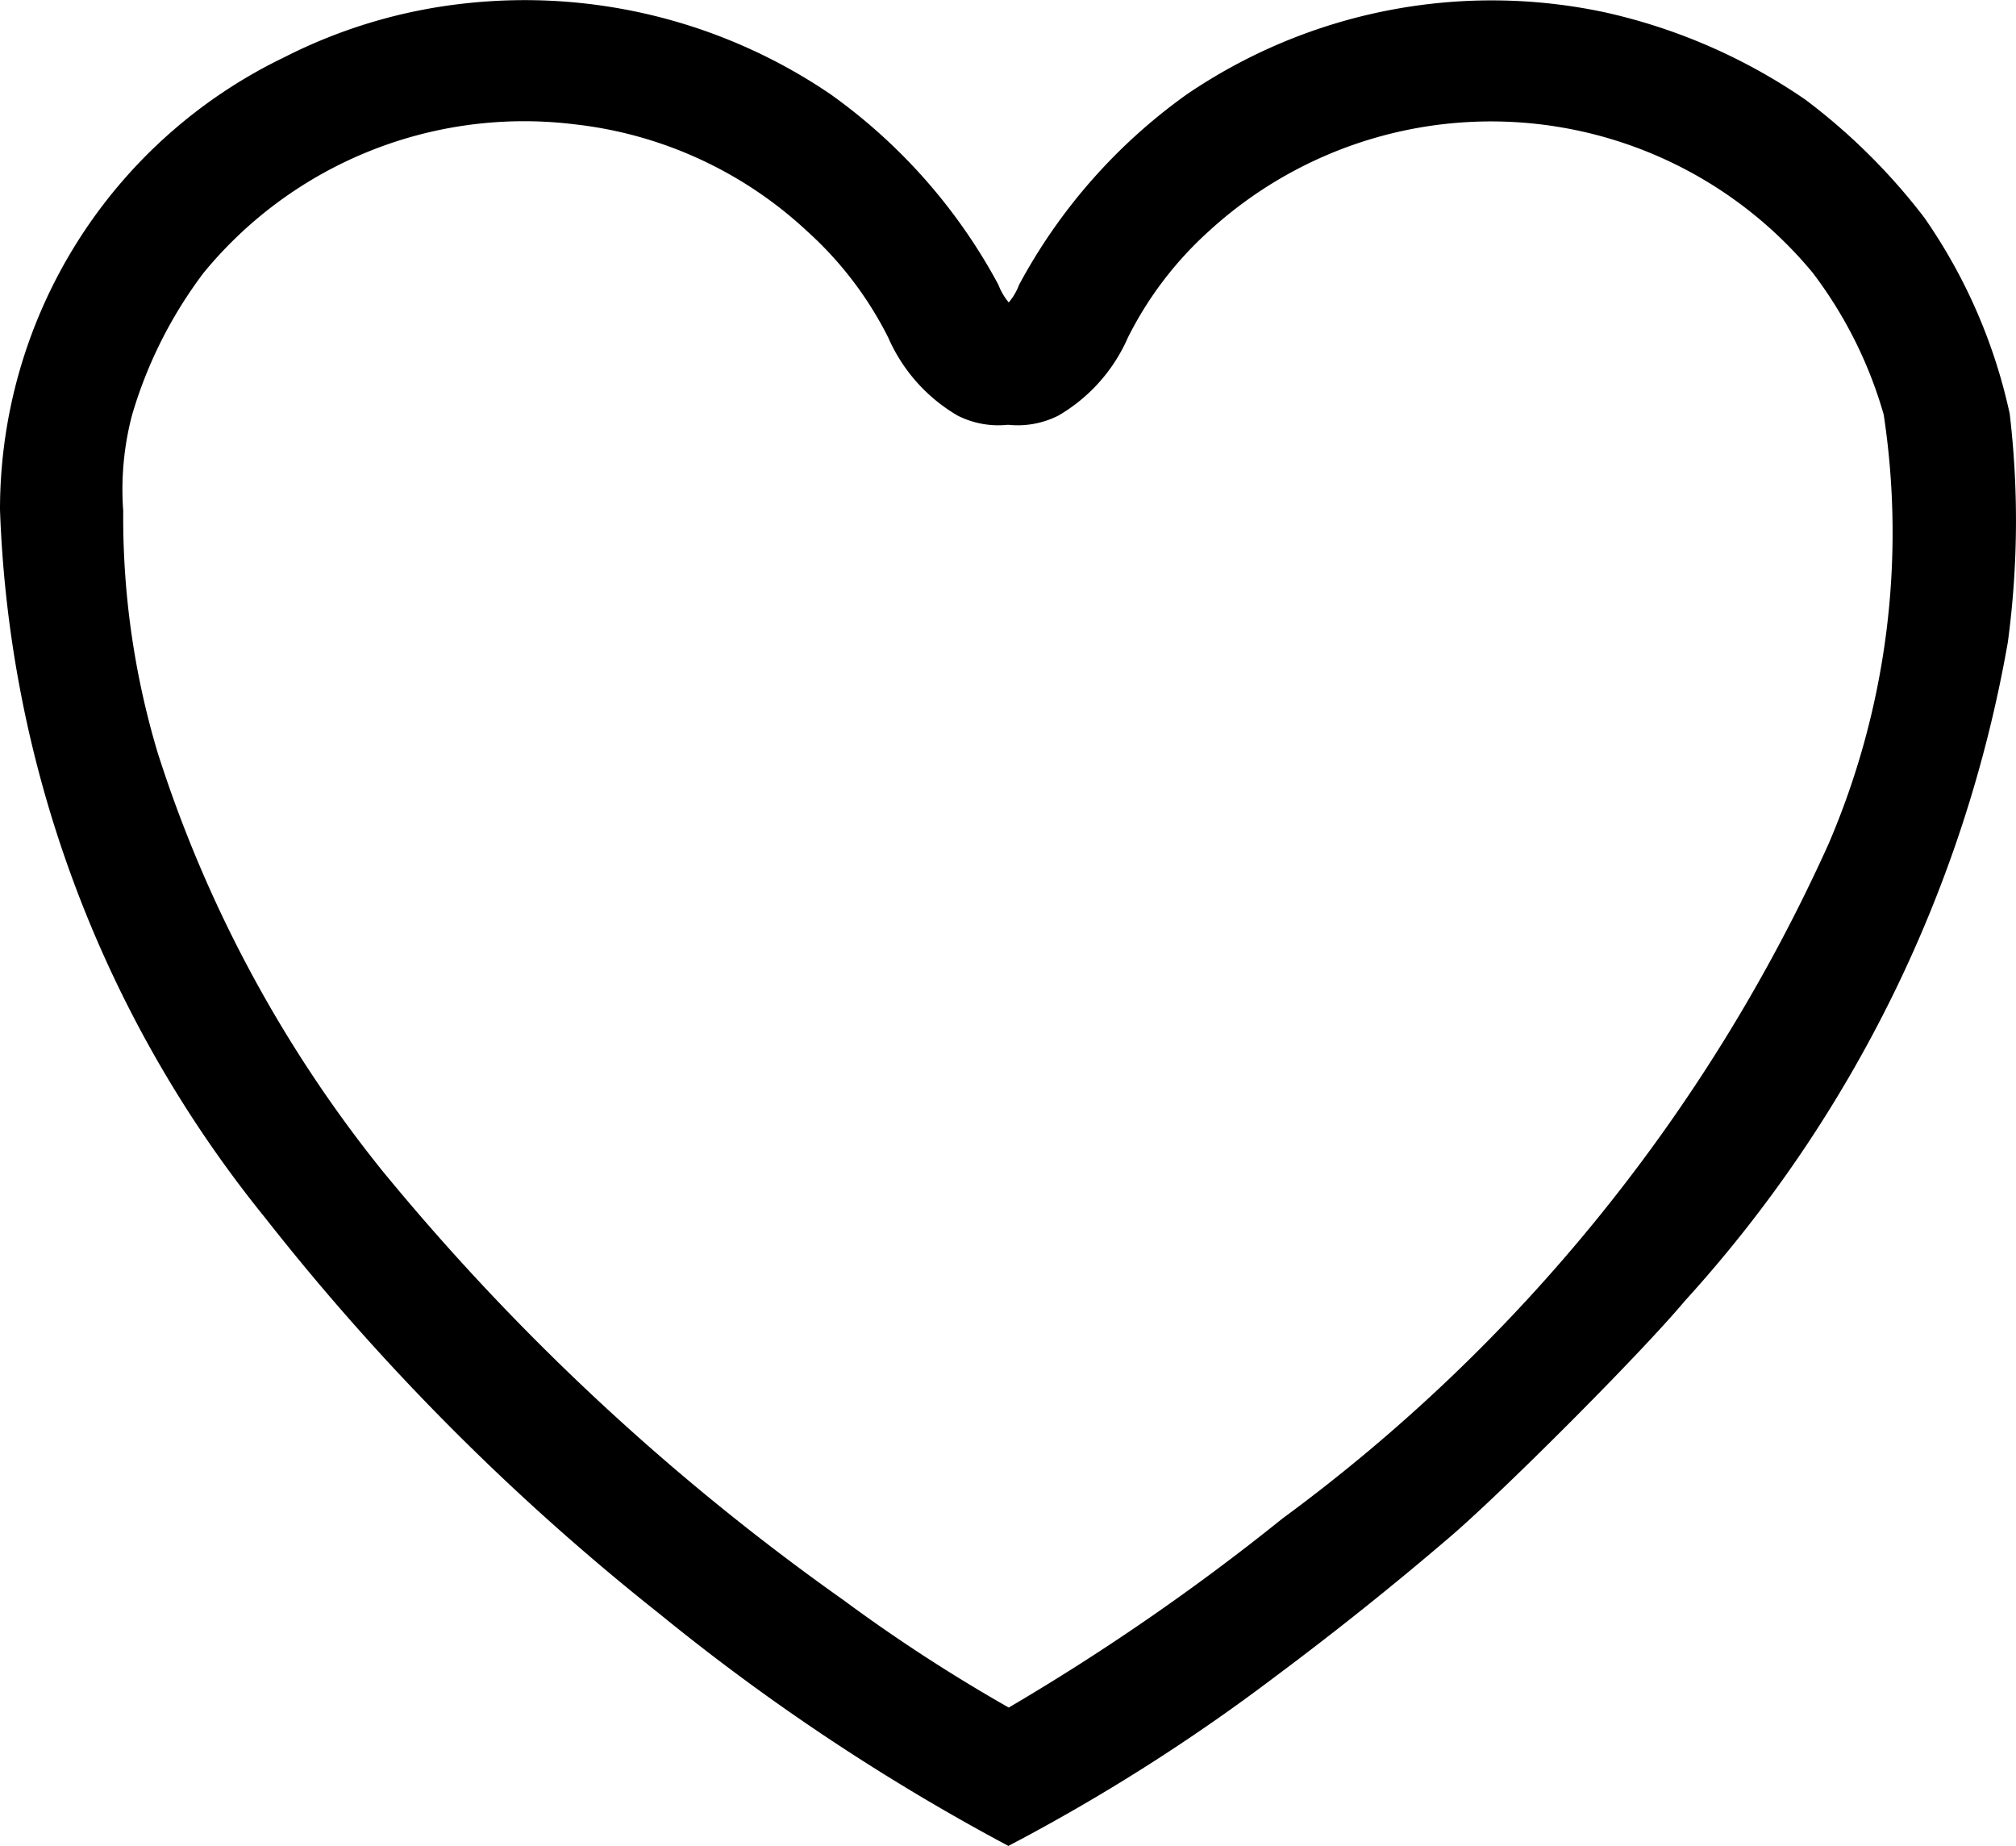
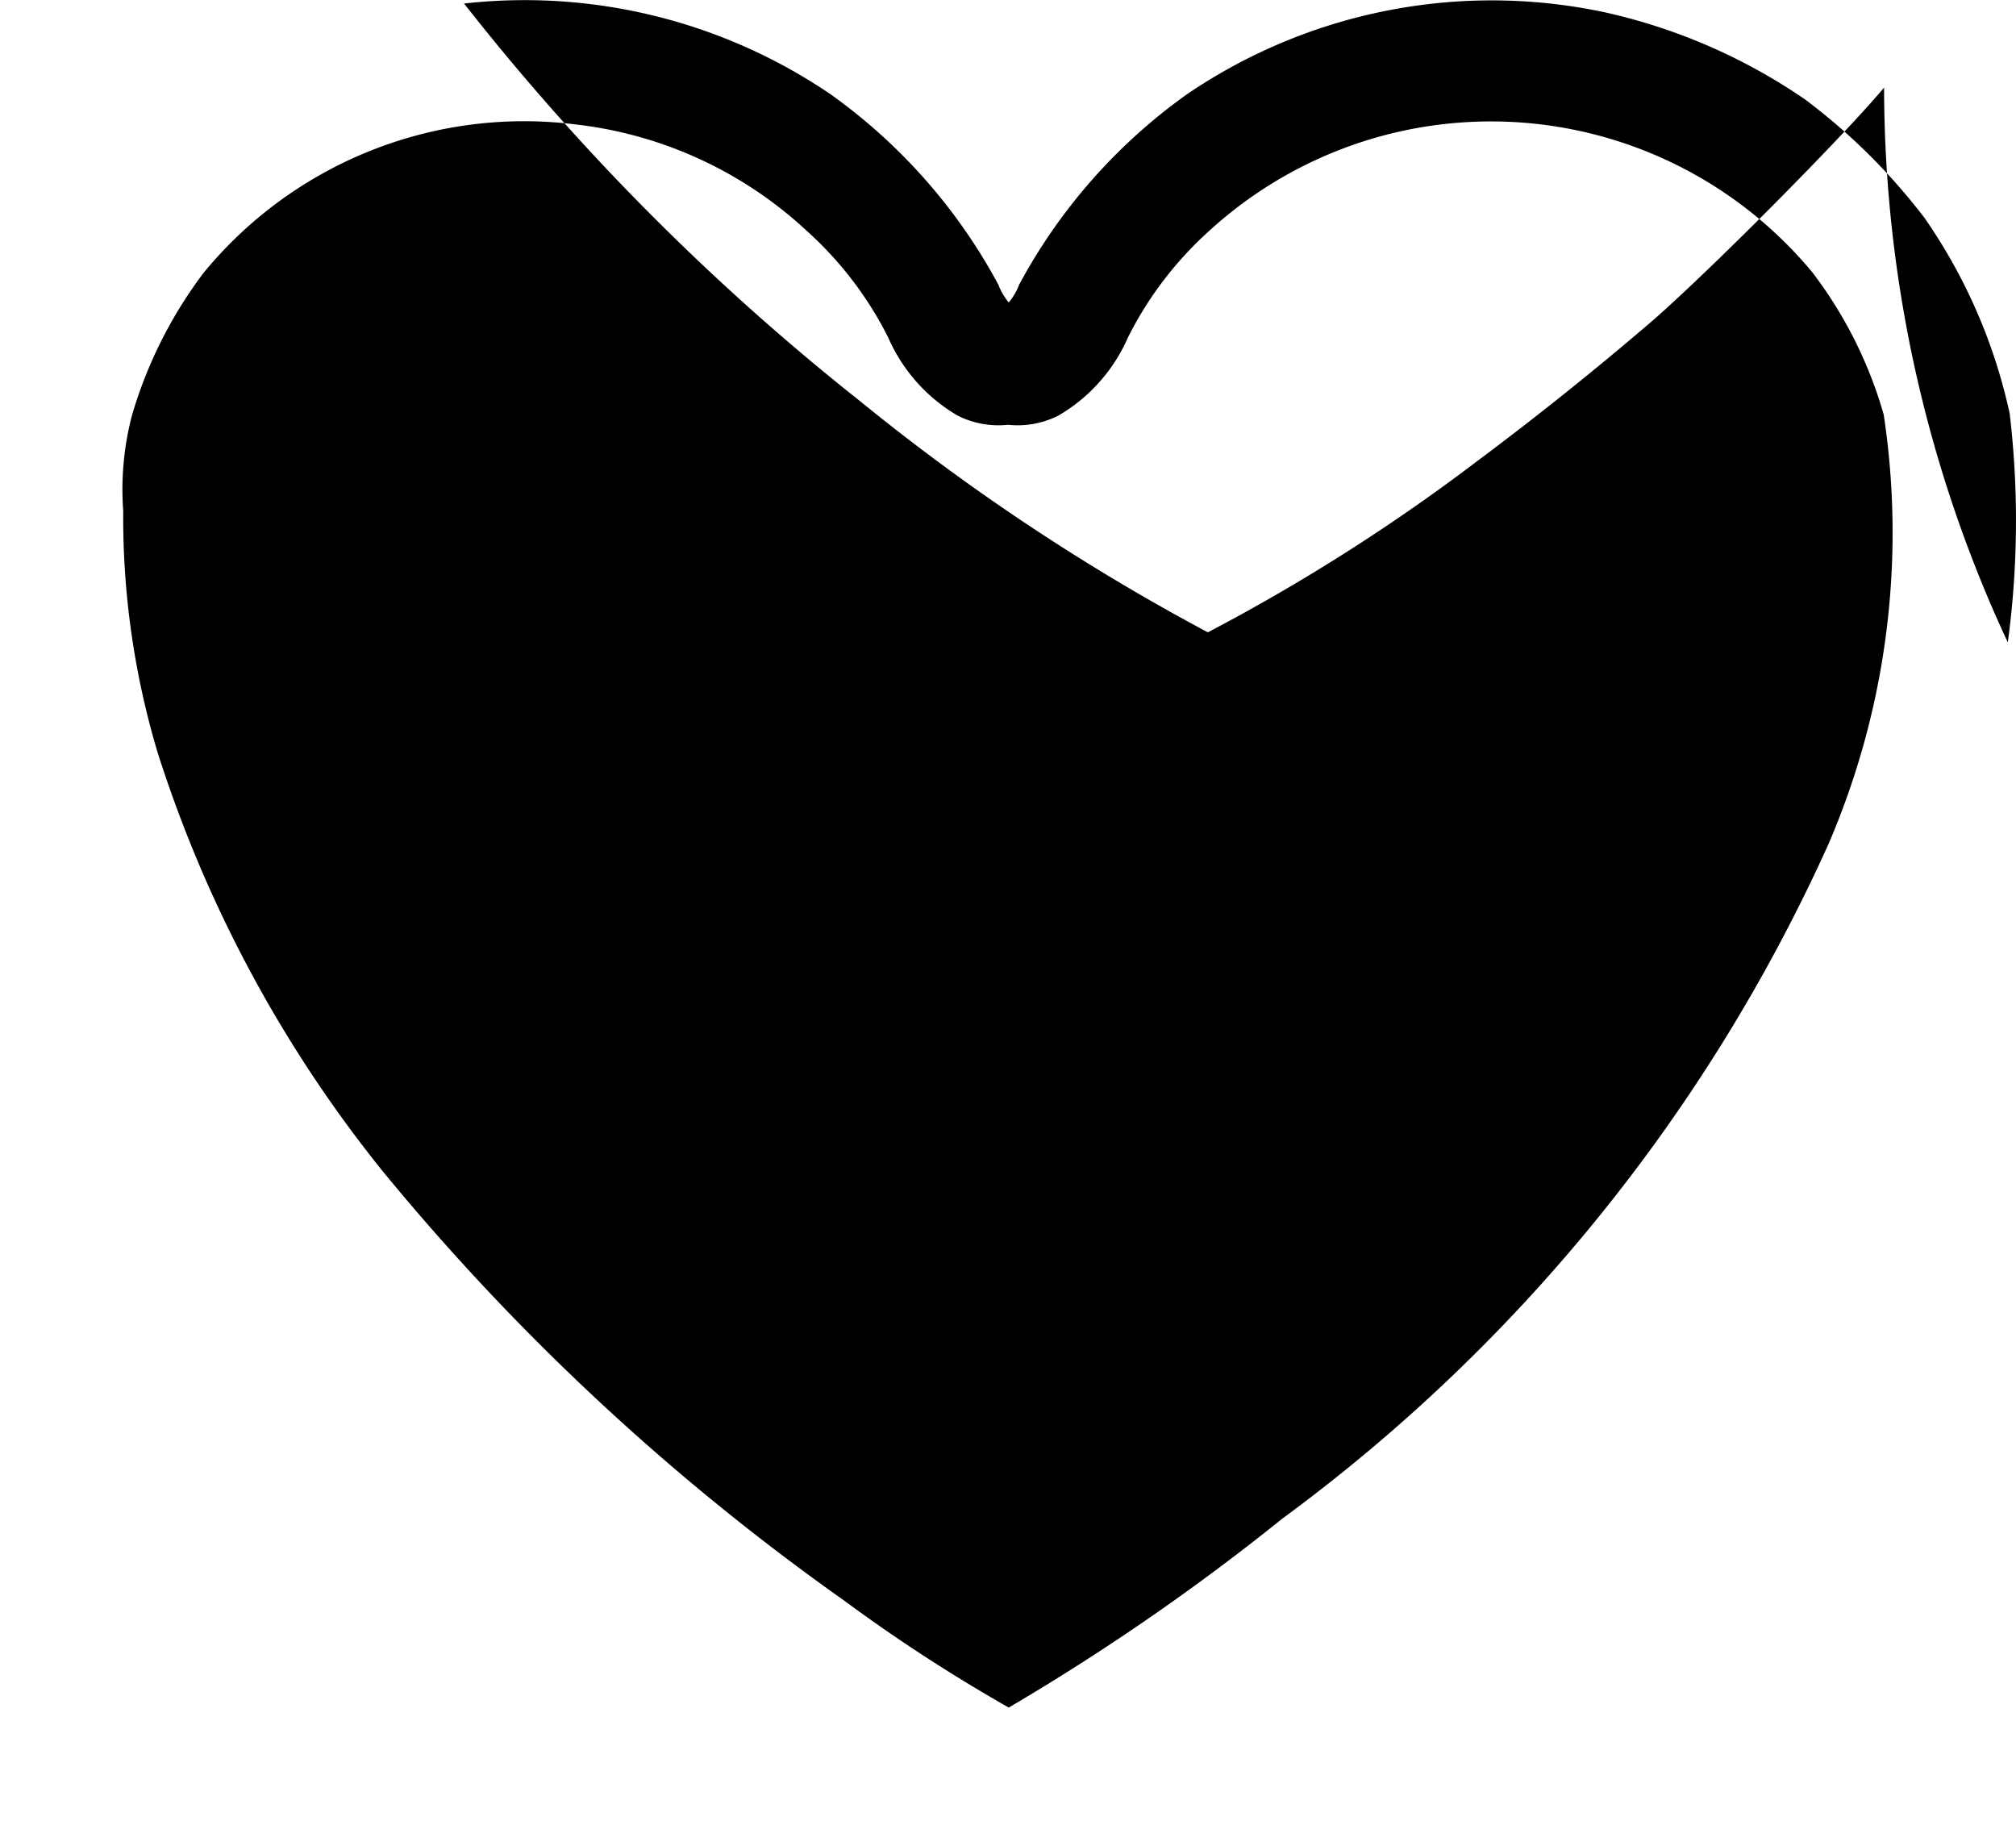
<svg xmlns="http://www.w3.org/2000/svg" width="16" height="14.649" viewBox="0 0 16 14.649">
-   <path id="wishlist-ico-2" d="M3.683.03A4.141,4.141,0,0,0,2.255.457,3.984,3.984,0,0,0,0,4.047,9.451,9.451,0,0,0,2.1,9.661a18.914,18.914,0,0,0,3.14,3.153,17.125,17.125,0,0,0,2.763,1.837,15.178,15.178,0,0,0,2.121-1.346q.723-.539,1.407-1.126c.449-.391,1.5-1.446,1.839-1.851A10.446,10.446,0,0,0,15.935,5.1a7.24,7.24,0,0,0,.015-1.815,4.321,4.321,0,0,0-.677-1.555A4.876,4.876,0,0,0,14.33.794,4.546,4.546,0,0,0,12.738.1,4.3,4.3,0,0,0,9.419.751,4.428,4.428,0,0,0,8.088,2.262a.474.474,0,0,1-.082.14.474.474,0,0,1-.082-.14A4.428,4.428,0,0,0,6.593.751,4.317,4.317,0,0,0,3.683.03m.881.959a3.23,3.23,0,0,1,1.842.848,2.864,2.864,0,0,1,.644.845A1.336,1.336,0,0,0,7.6,3.3a.716.716,0,0,0,.4.073.716.716,0,0,0,.4-.073,1.336,1.336,0,0,0,.552-.62,2.864,2.864,0,0,1,.644-.845,3.314,3.314,0,0,1,4.79.331,3.405,3.405,0,0,1,.564,1.126A6.255,6.255,0,0,1,14.512,6.7a13.567,13.567,0,0,1-4.334,5.353,18.082,18.082,0,0,1-2.172,1.5A13.094,13.094,0,0,1,6.694,12.7,18.7,18.7,0,0,1,3.04,9.3,10.257,10.257,0,0,1,1.251,5.974,6.5,6.5,0,0,1,.978,4.057a2.321,2.321,0,0,1,.07-.761,3.51,3.51,0,0,1,.568-1.129A3.29,3.29,0,0,1,4.564.989" transform="translate(0 -0.002)" fill-rule="evenodd" />
+   <path id="wishlist-ico-2" d="M3.683.03a18.914,18.914,0,0,0,3.14,3.153,17.125,17.125,0,0,0,2.763,1.837,15.178,15.178,0,0,0,2.121-1.346q.723-.539,1.407-1.126c.449-.391,1.5-1.446,1.839-1.851A10.446,10.446,0,0,0,15.935,5.1a7.24,7.24,0,0,0,.015-1.815,4.321,4.321,0,0,0-.677-1.555A4.876,4.876,0,0,0,14.33.794,4.546,4.546,0,0,0,12.738.1,4.3,4.3,0,0,0,9.419.751,4.428,4.428,0,0,0,8.088,2.262a.474.474,0,0,1-.082.14.474.474,0,0,1-.082-.14A4.428,4.428,0,0,0,6.593.751,4.317,4.317,0,0,0,3.683.03m.881.959a3.23,3.23,0,0,1,1.842.848,2.864,2.864,0,0,1,.644.845A1.336,1.336,0,0,0,7.6,3.3a.716.716,0,0,0,.4.073.716.716,0,0,0,.4-.073,1.336,1.336,0,0,0,.552-.62,2.864,2.864,0,0,1,.644-.845,3.314,3.314,0,0,1,4.79.331,3.405,3.405,0,0,1,.564,1.126A6.255,6.255,0,0,1,14.512,6.7a13.567,13.567,0,0,1-4.334,5.353,18.082,18.082,0,0,1-2.172,1.5A13.094,13.094,0,0,1,6.694,12.7,18.7,18.7,0,0,1,3.04,9.3,10.257,10.257,0,0,1,1.251,5.974,6.5,6.5,0,0,1,.978,4.057a2.321,2.321,0,0,1,.07-.761,3.51,3.51,0,0,1,.568-1.129A3.29,3.29,0,0,1,4.564.989" transform="translate(0 -0.002)" fill-rule="evenodd" />
</svg>